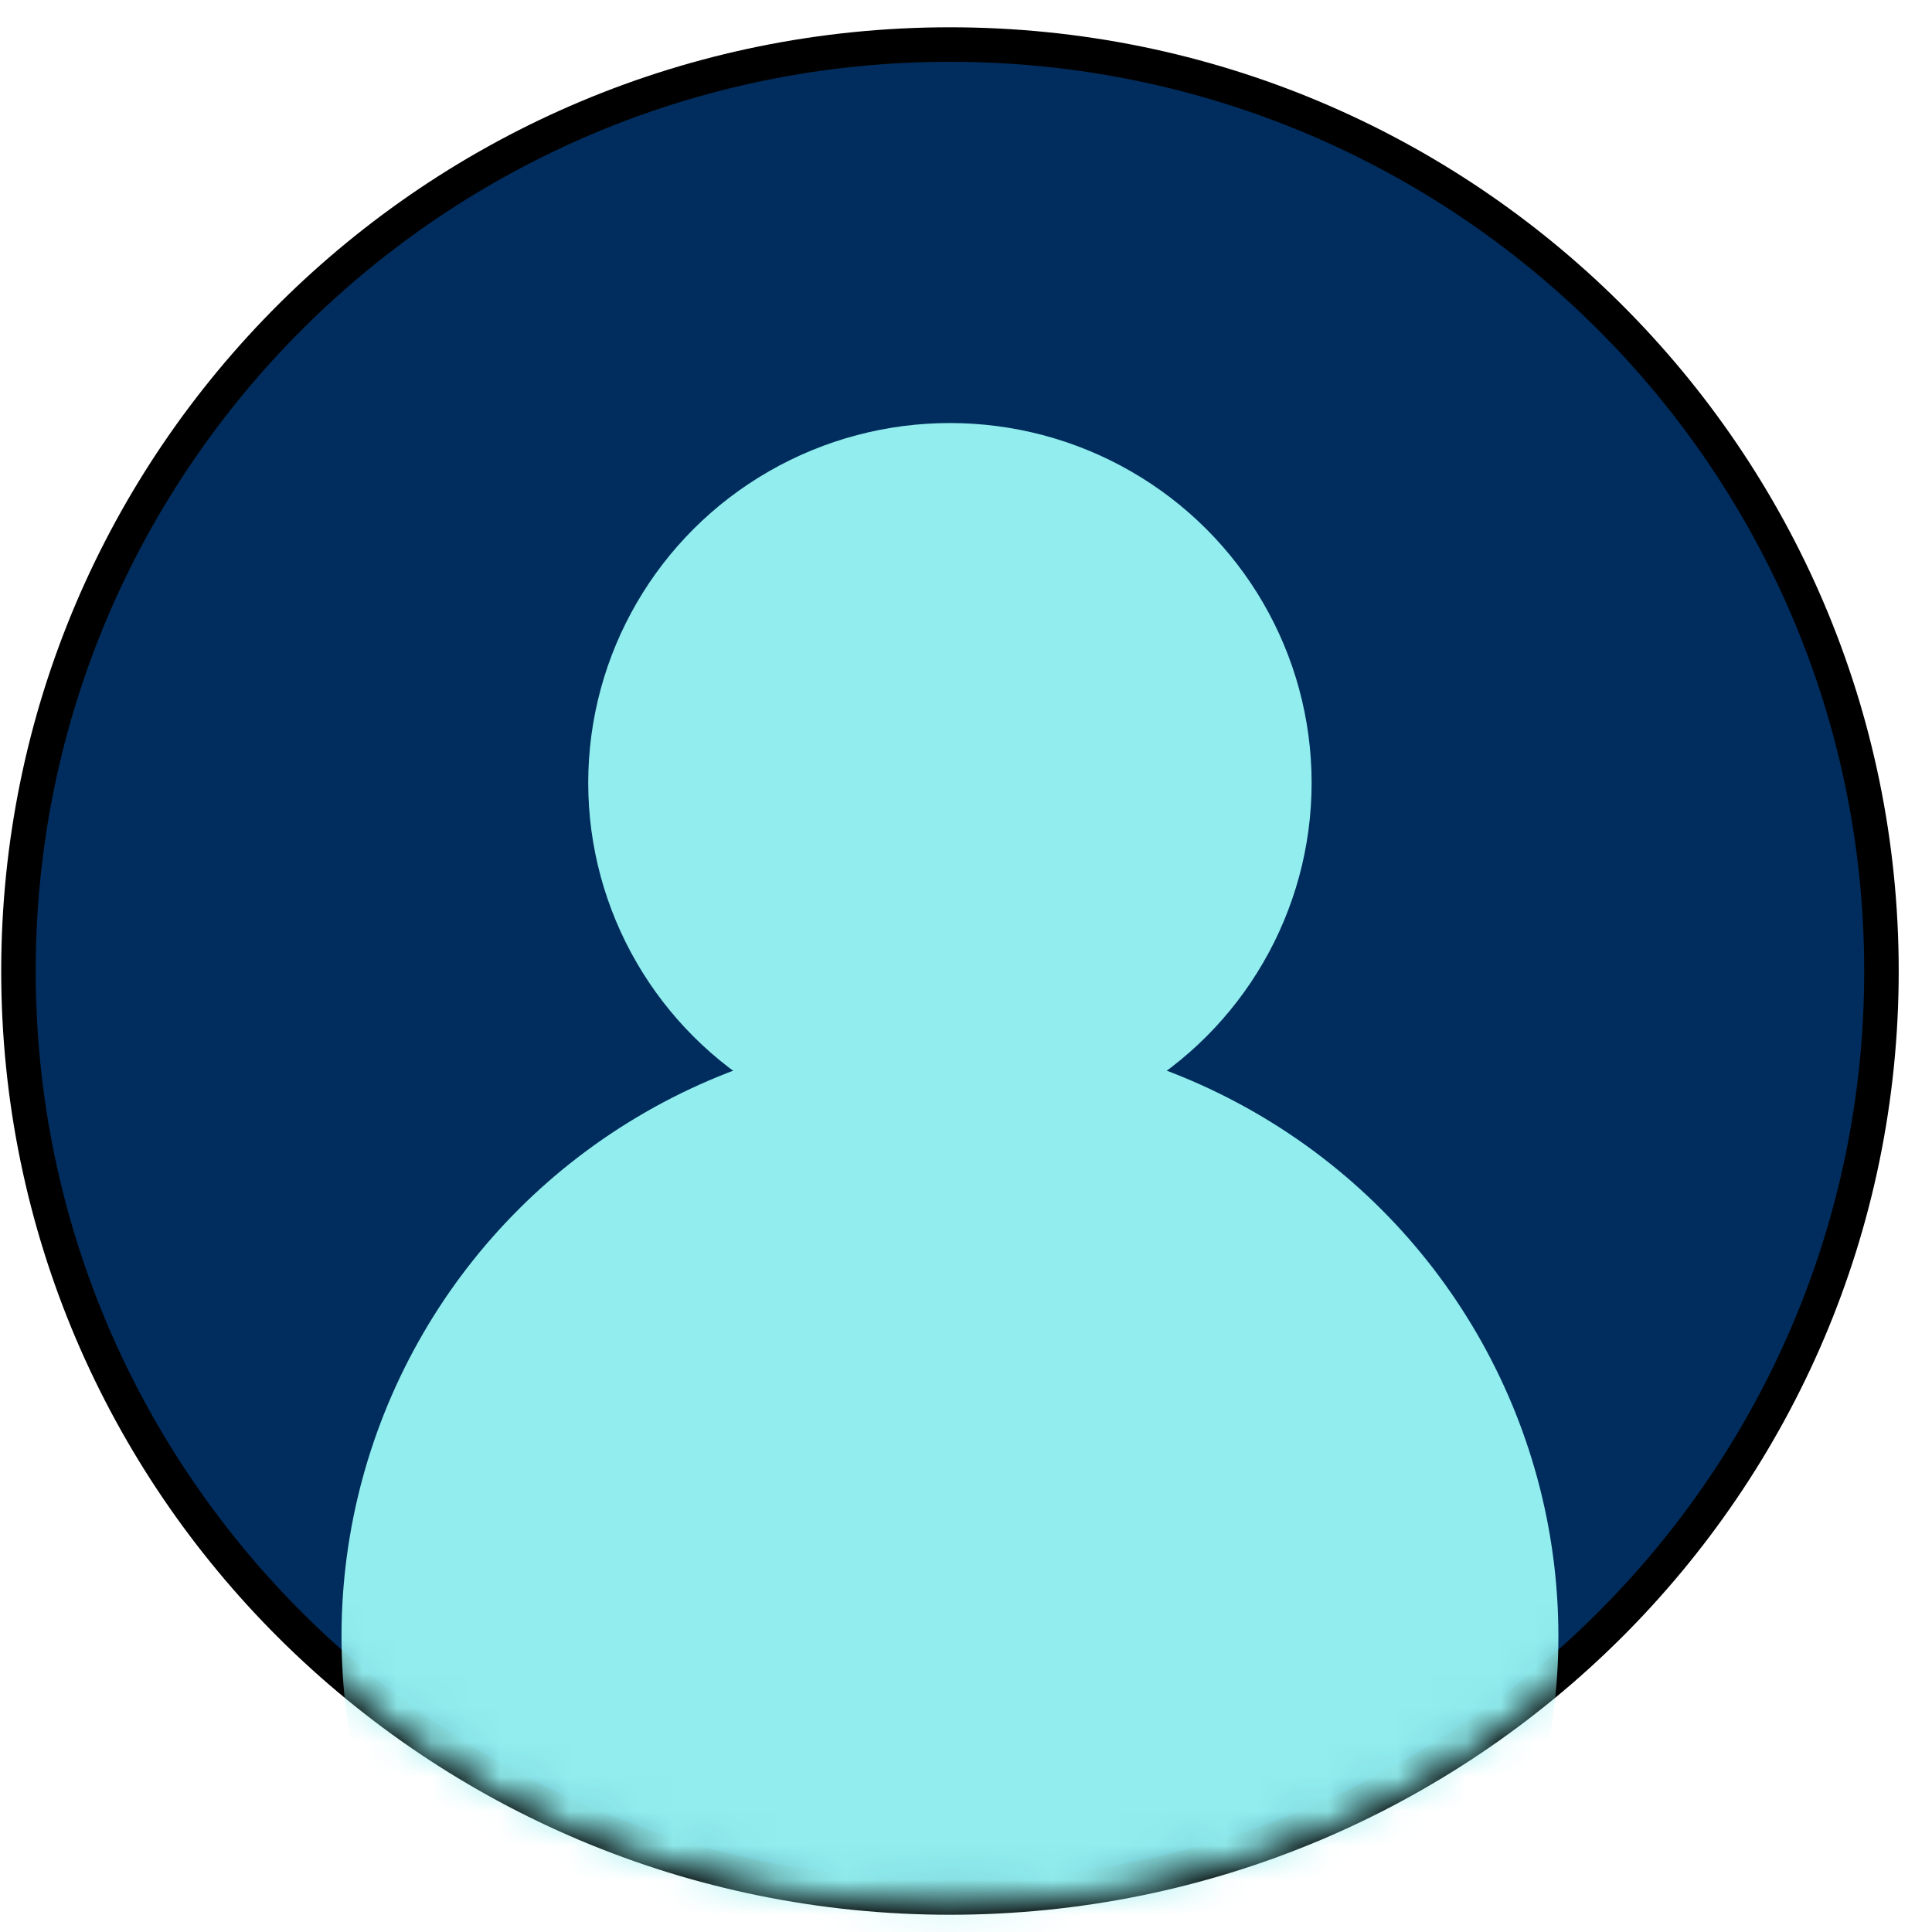
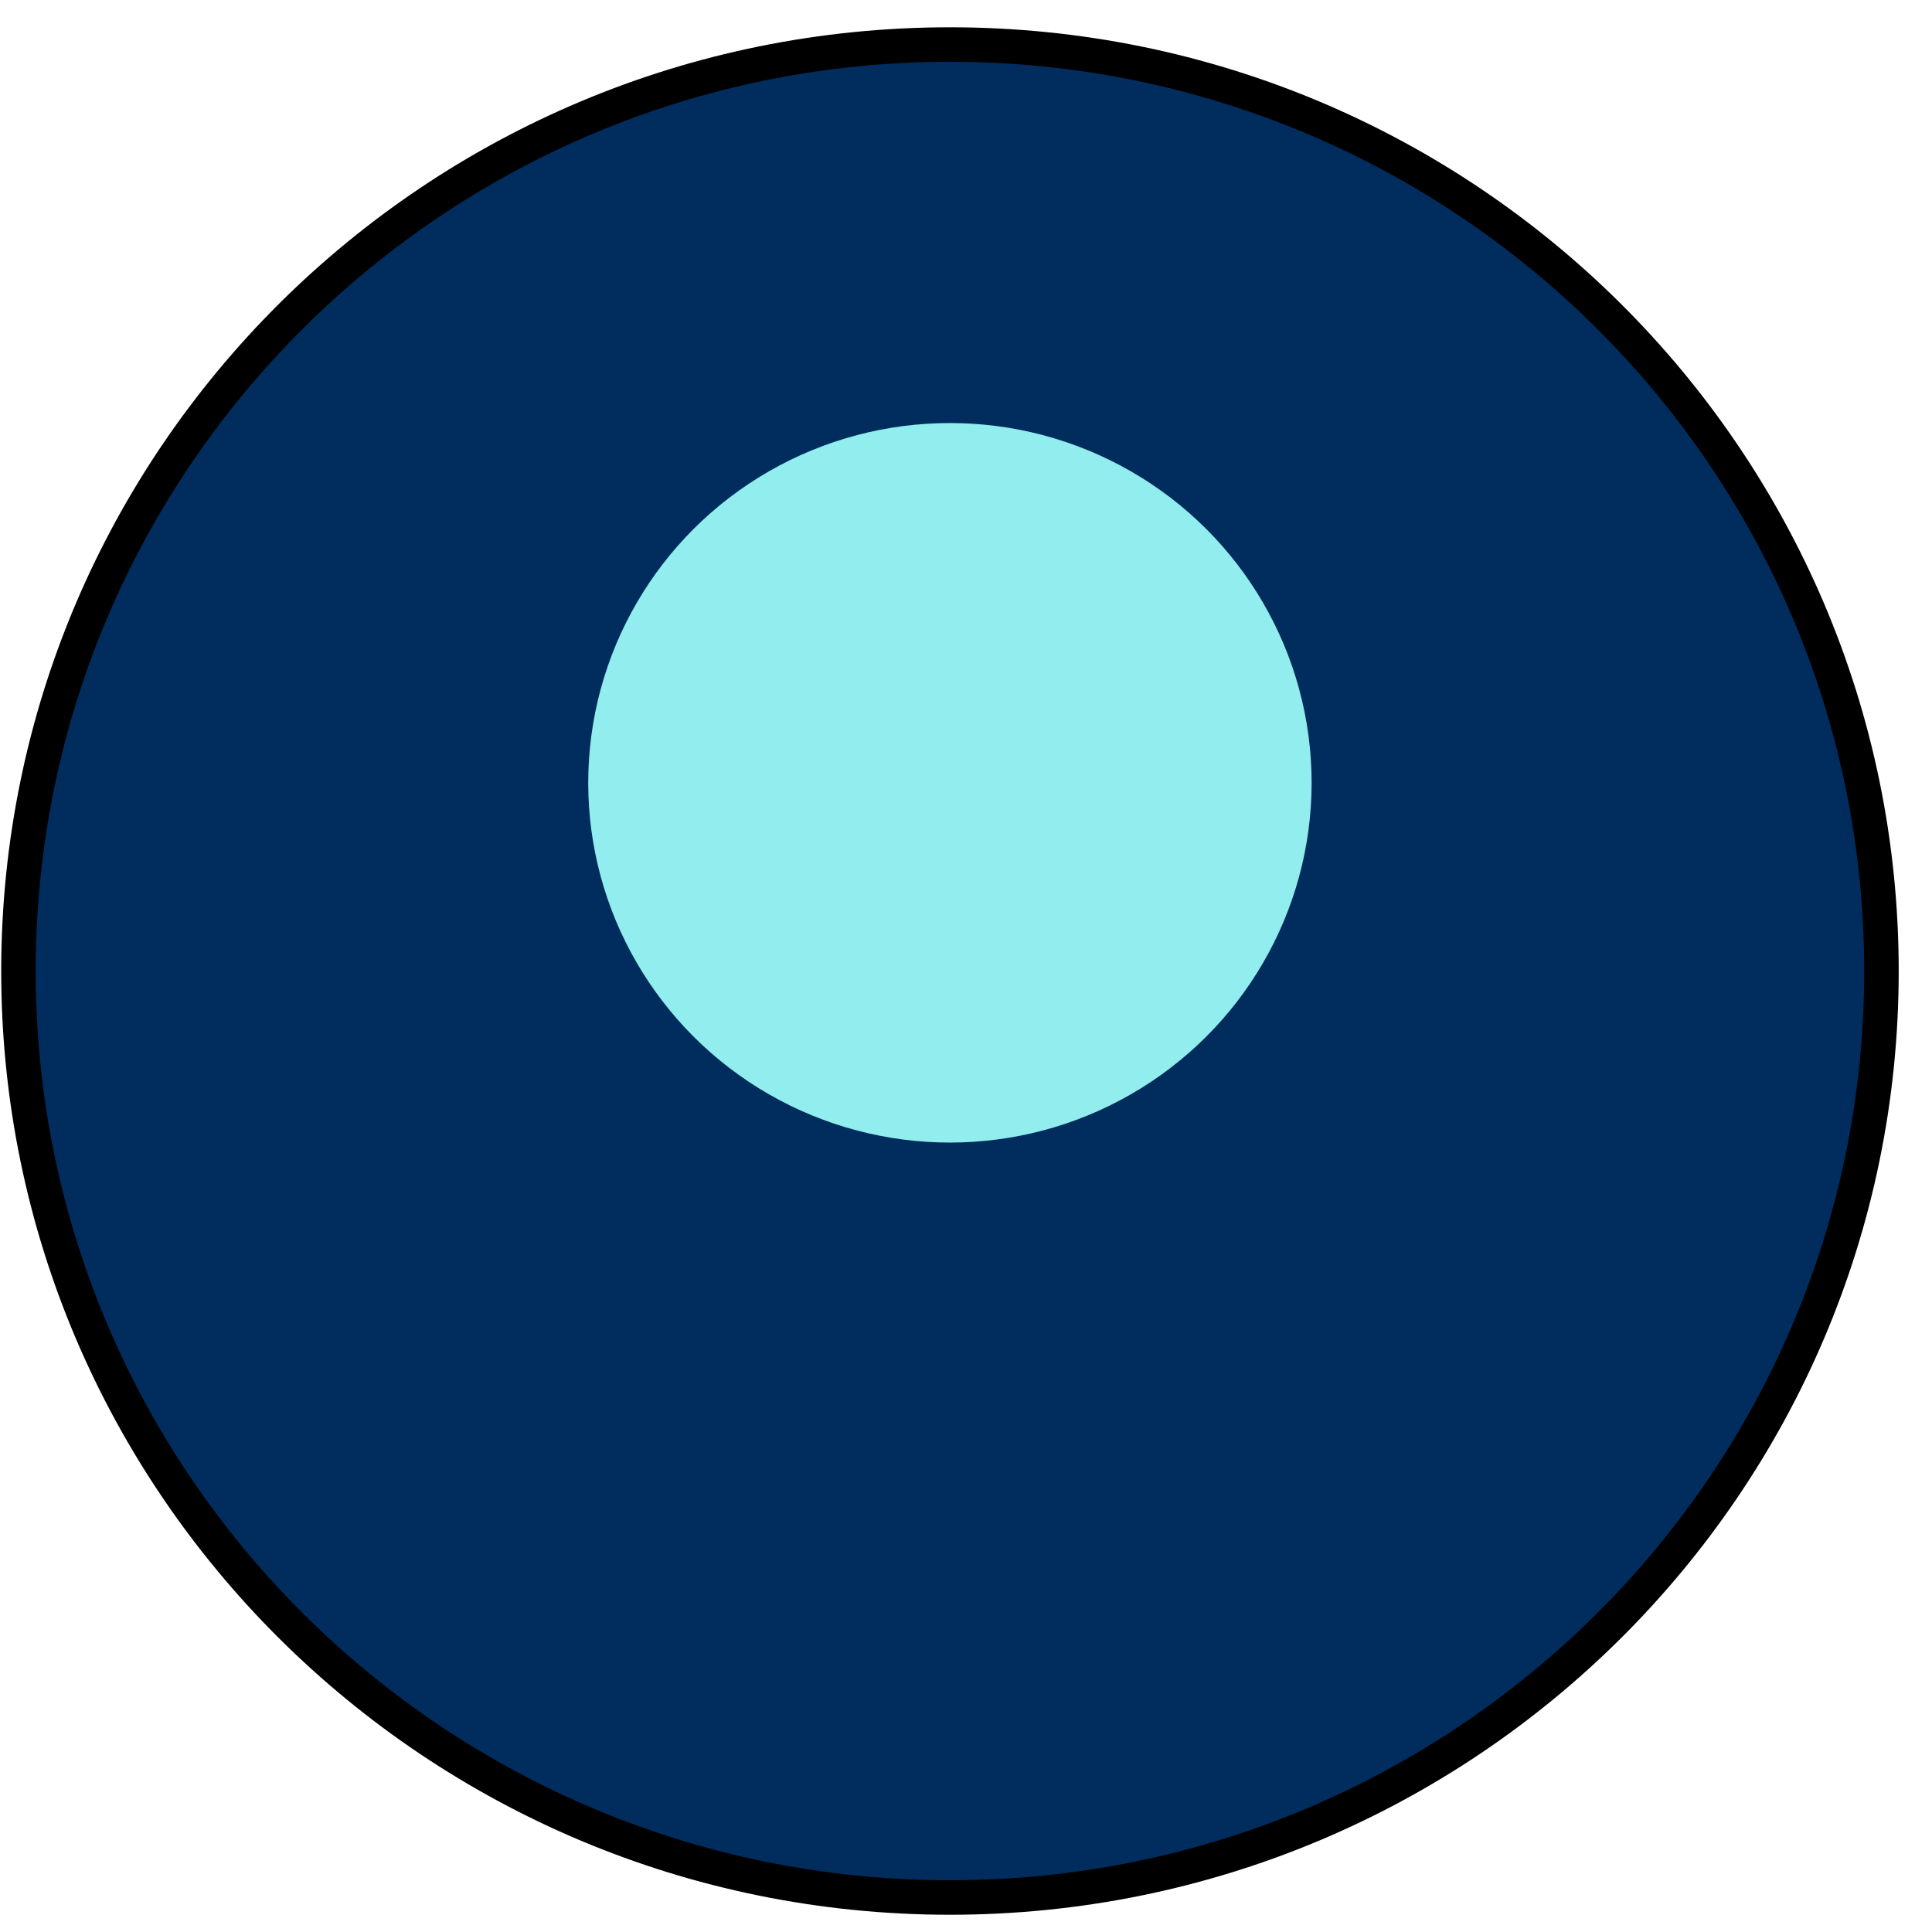
<svg xmlns="http://www.w3.org/2000/svg" width="56" height="56" viewBox="0 0 56 56" fill="none">
  <g id="Group 6404">
    <path id="Ellipse 2" d="M54.535 28.146C54.535 42.974 42.449 55 27.535 55C12.621 55 0.535 42.974 0.535 28.146C0.535 13.317 12.621 1.291 27.535 1.291C42.449 1.291 54.535 13.317 54.535 28.146Z" fill="#002D5D" stroke="black" />
    <g id="Mask group">
      <mask id="mask0_898_1507" style="mask-type:alpha" maskUnits="userSpaceOnUse" x="0" y="0" width="56" height="56">
        <path id="Ellipse 3" d="M54.535 27.855C54.535 42.683 42.449 54.709 27.535 54.709C12.621 54.709 0.535 42.683 0.535 27.855C0.535 13.026 12.621 1 27.535 1C42.449 1 54.535 13.026 54.535 27.855Z" fill="black" stroke="black" />
      </mask>
      <g mask="url(#mask0_898_1507)">
        <g id="Group 6309">
          <ellipse id="Ellipse 3_2" cx="27.534" cy="22.69" rx="10.484" ry="10.428" fill="#91EDEE" />
-           <ellipse id="Ellipse 4" cx="27.535" cy="47.426" rx="17.636" ry="17.543" fill="#91EDEE" />
        </g>
      </g>
    </g>
  </g>
</svg>